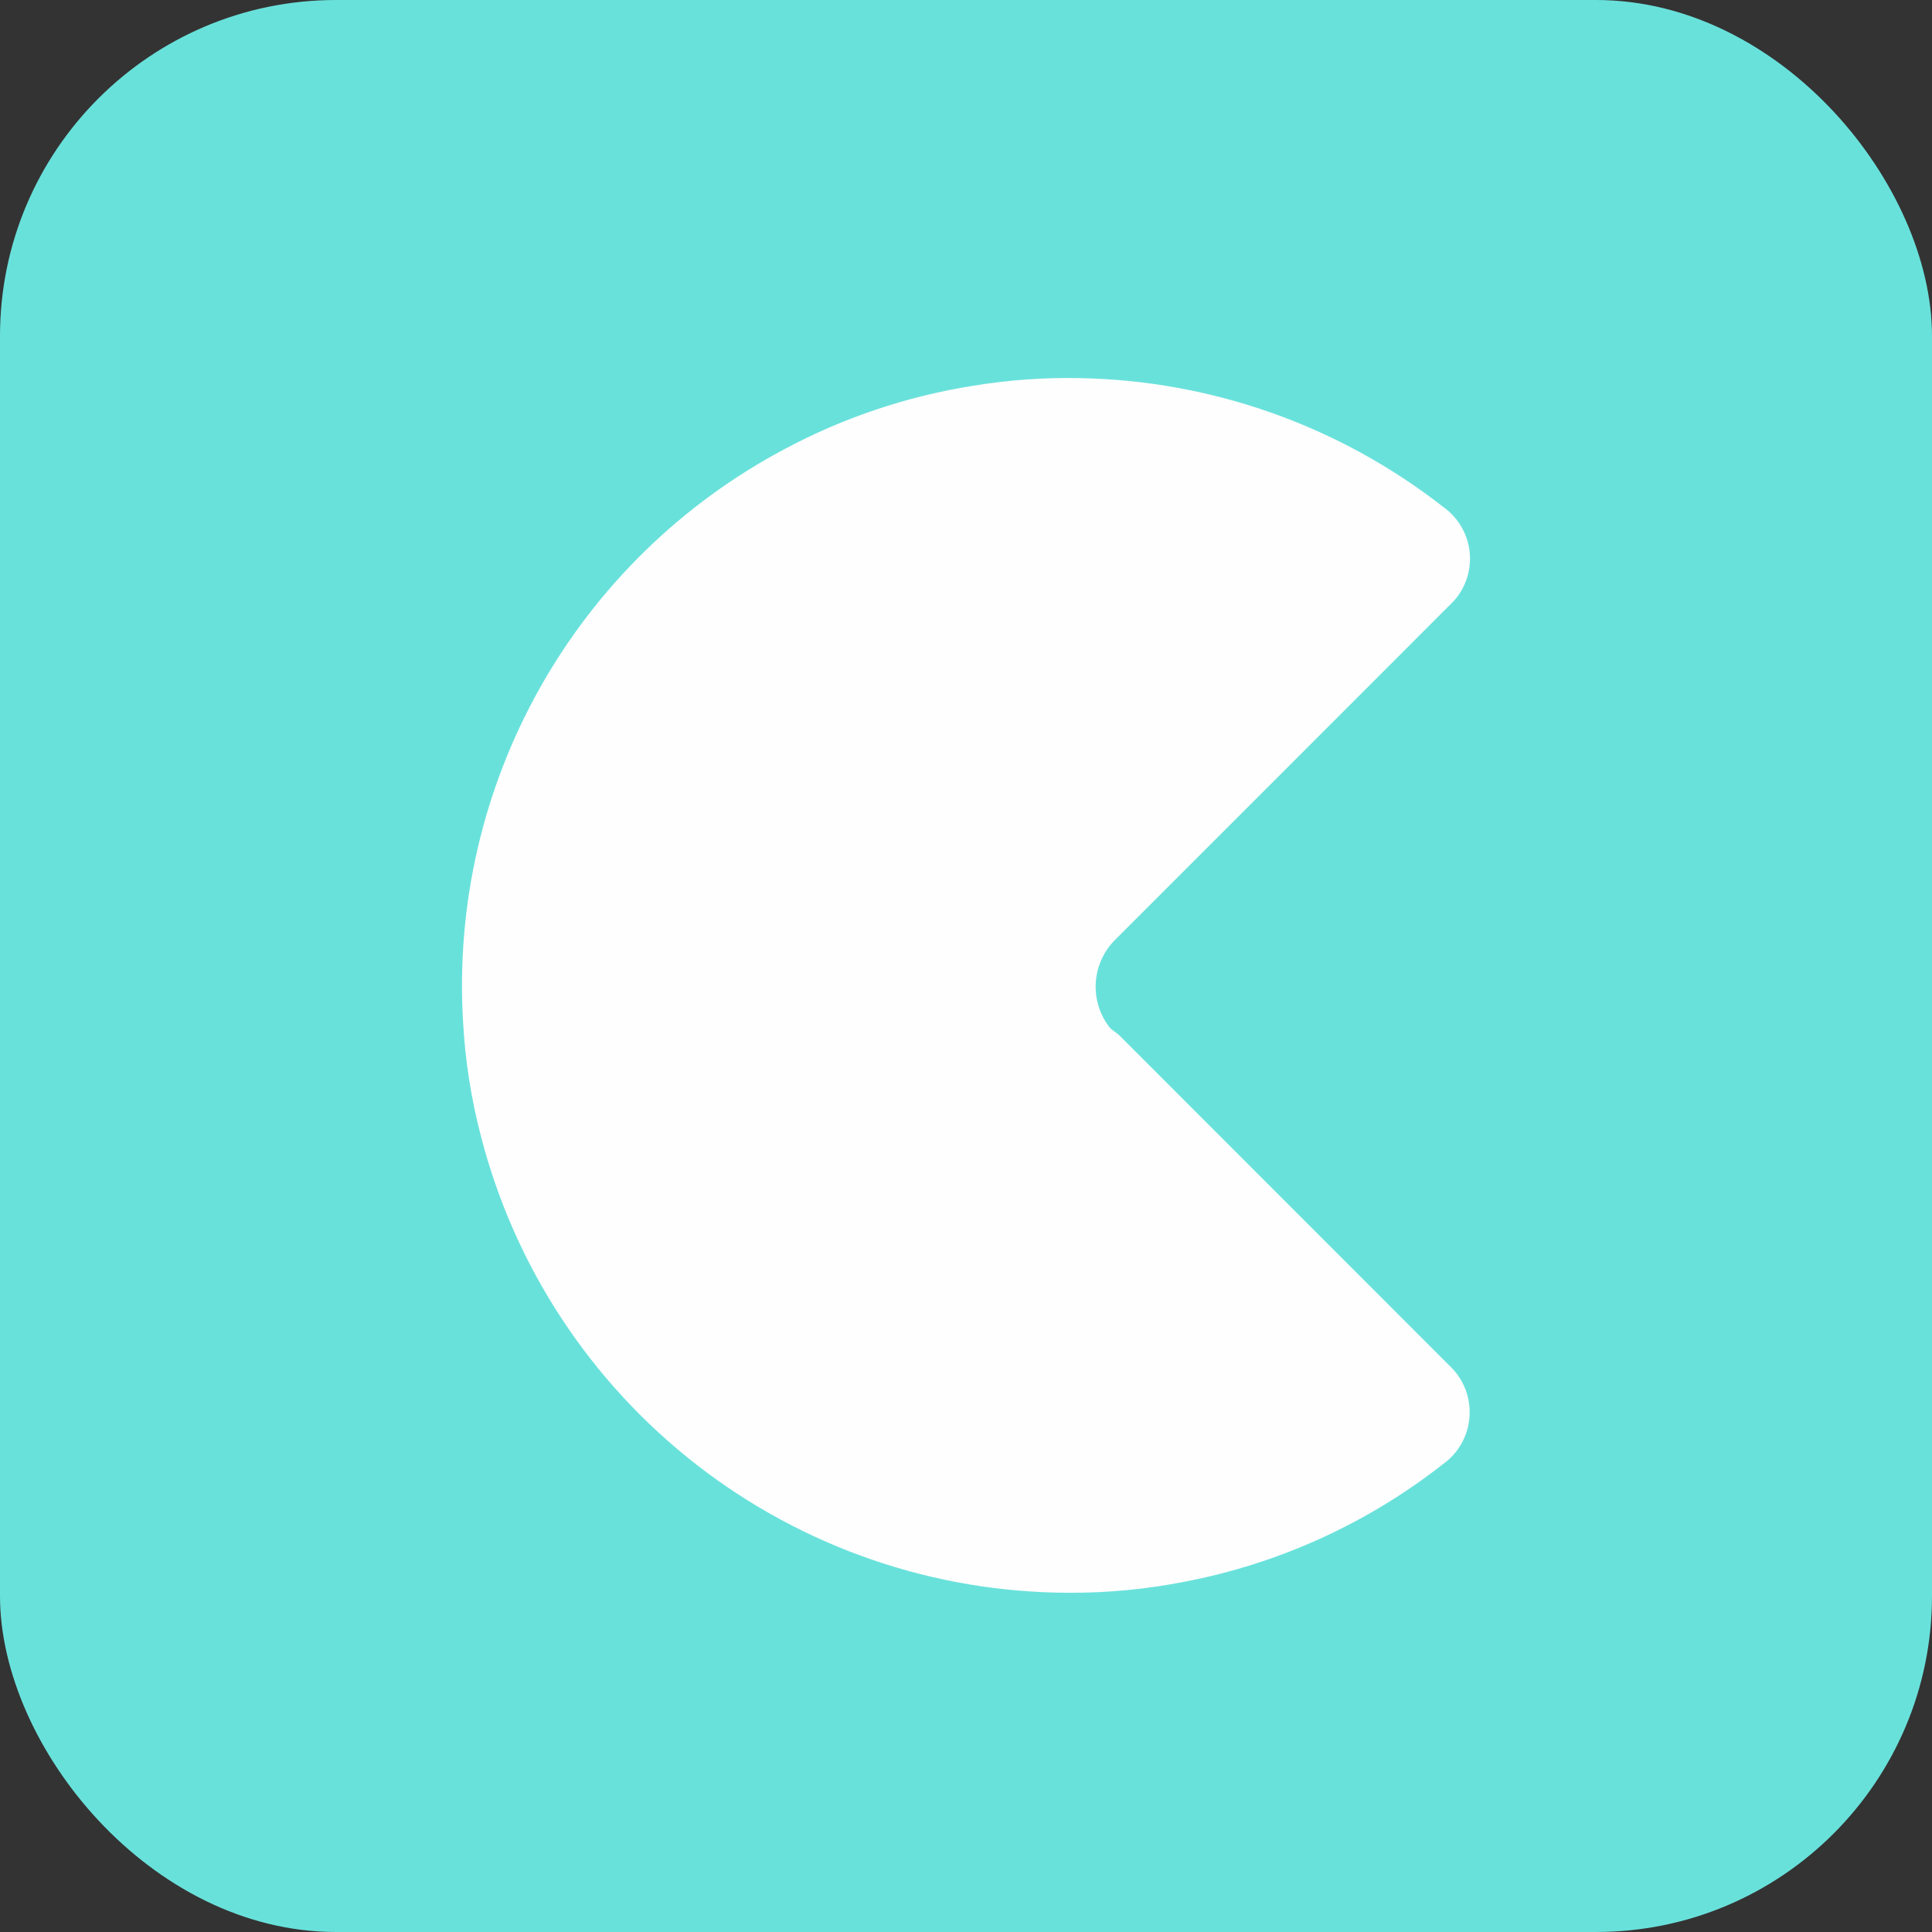
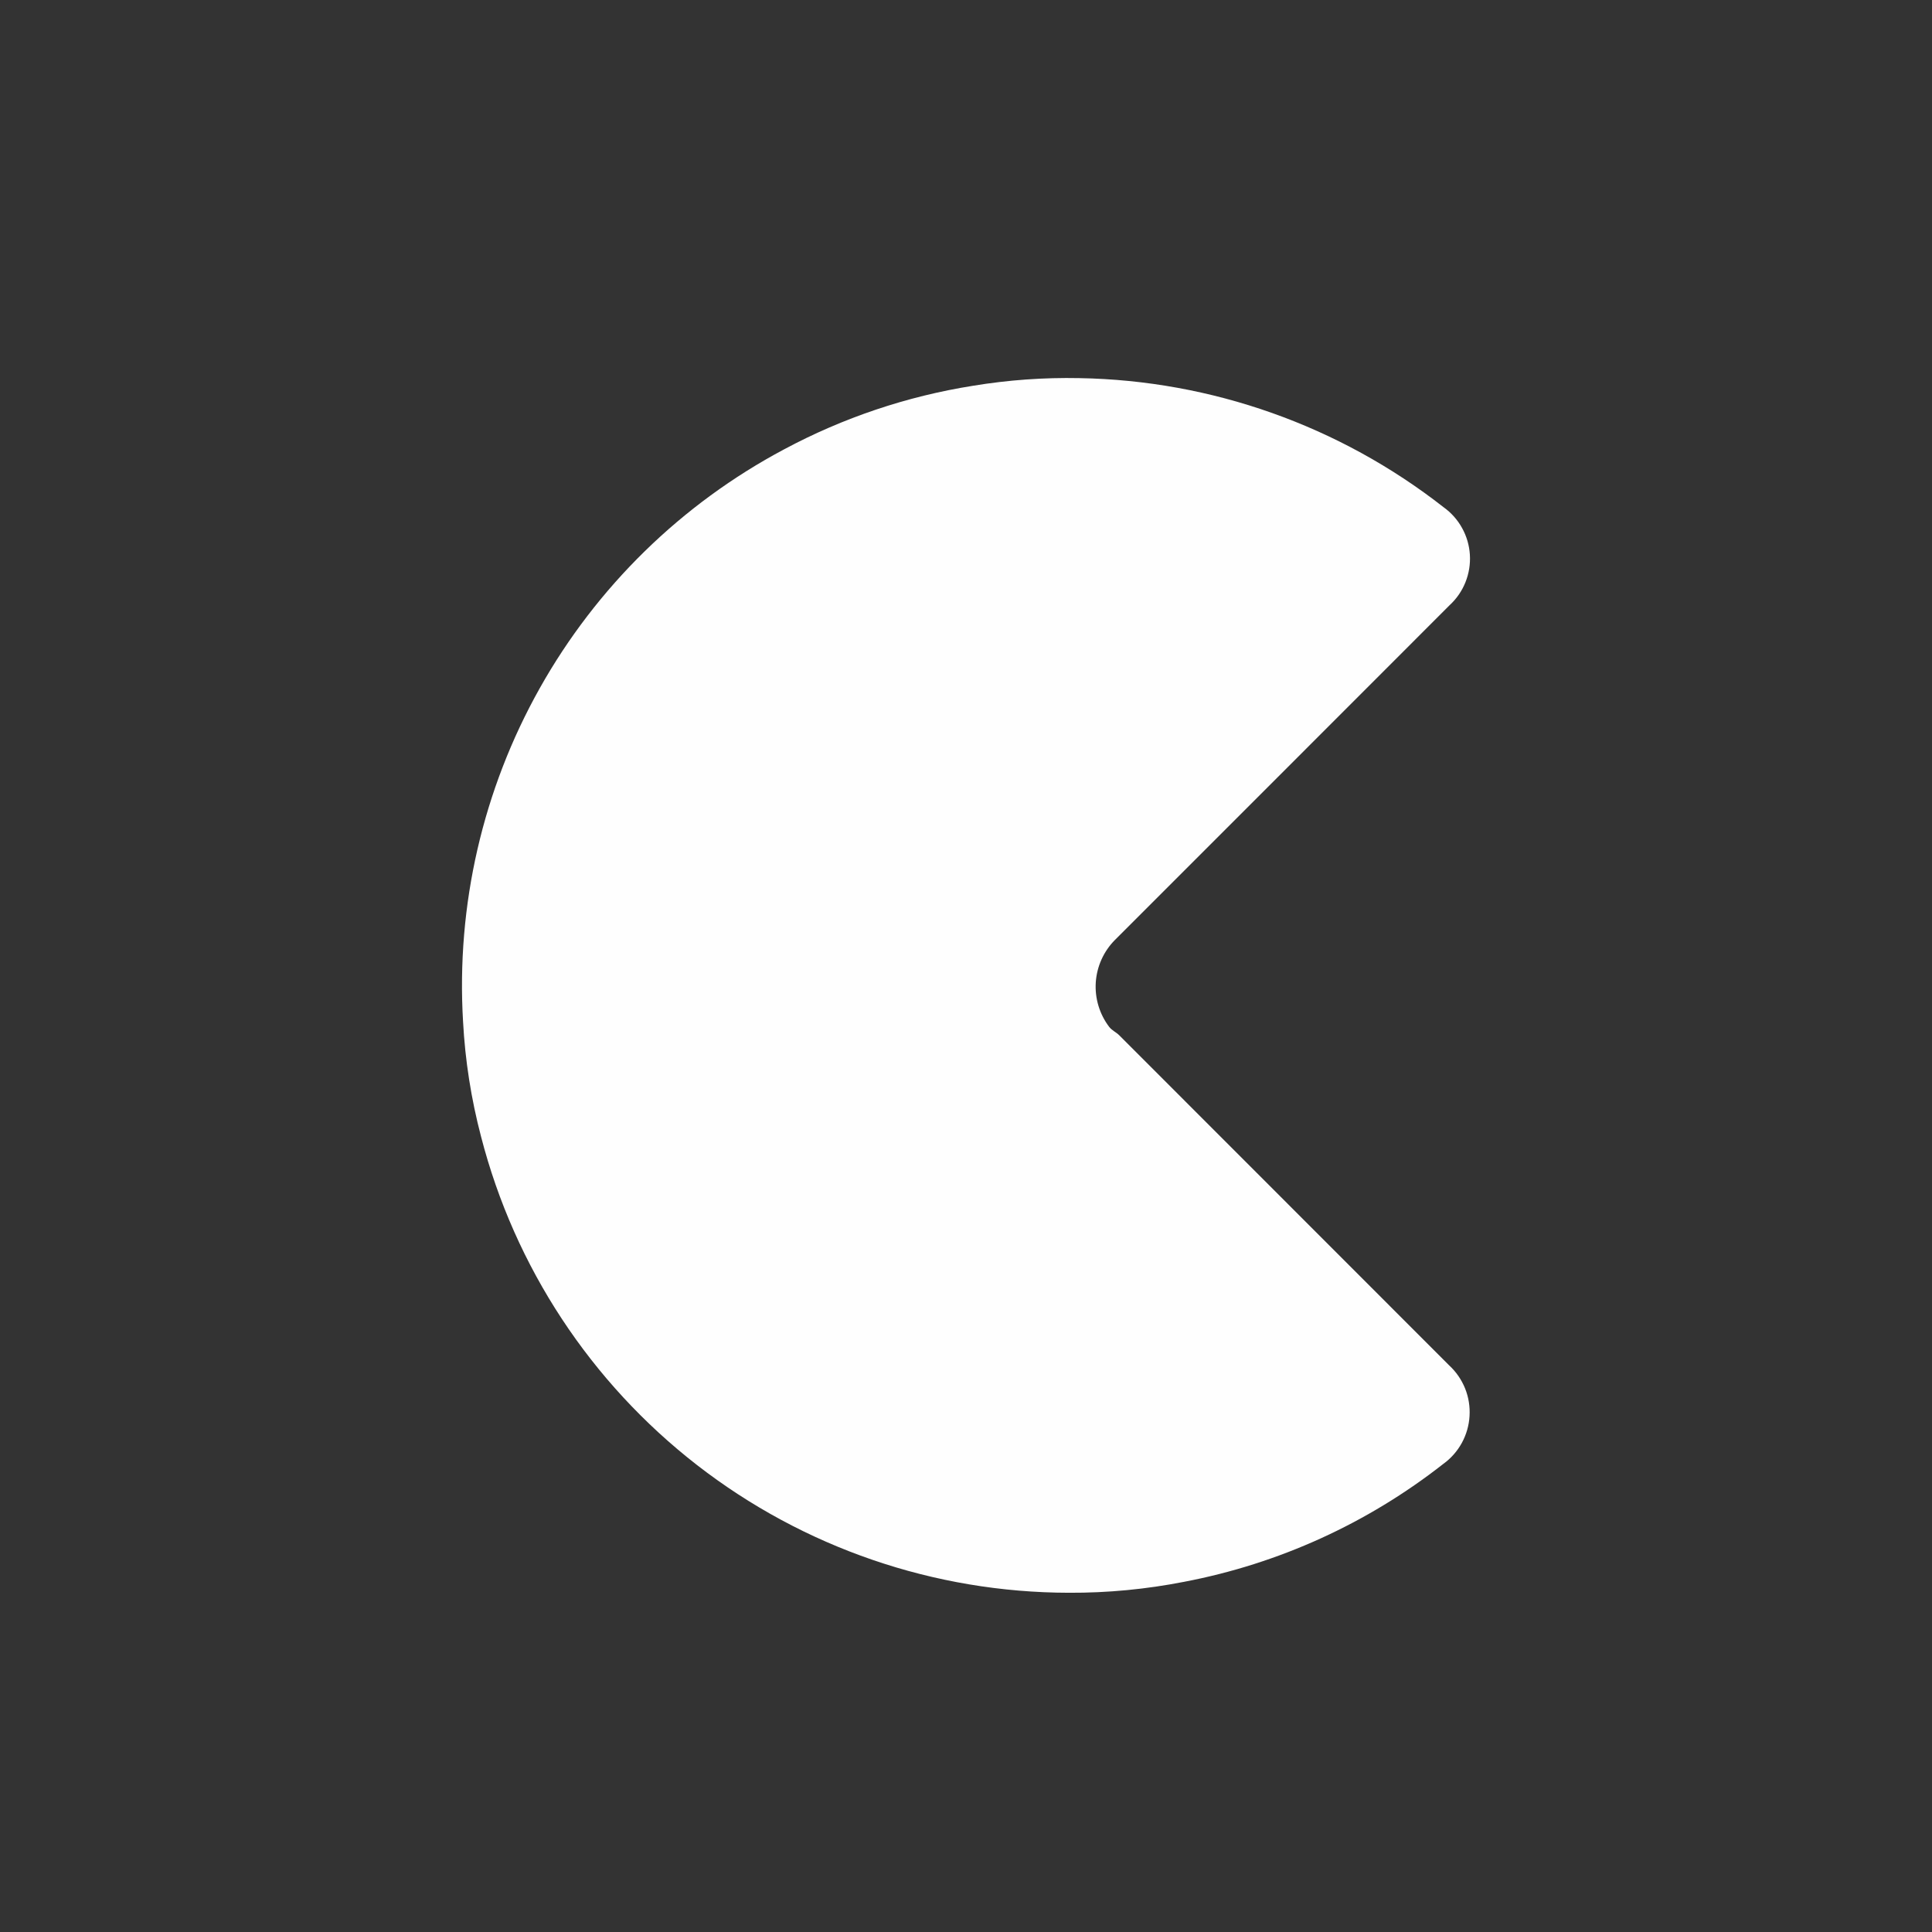
<svg xmlns="http://www.w3.org/2000/svg" width="46" height="46" viewBox="0 0 46 46" fill="none">
  <rect x="0" y="0" width="46" height="46" fill="#333333" stroke="none" />
-   <rect width="46" height="46" rx="8" fill="#69E1DB" />
  <path d="M25.451 37.923C22.244 37.918 19.131 36.849 16.598 34.884C14.065 32.918 12.255 30.168 11.454 27.063C11.218 26.166 11.074 25.246 11.025 24.32C10.861 21.555 11.495 18.802 12.85 16.388C14.205 13.973 16.225 11.998 18.67 10.698C20.074 9.946 21.594 9.435 23.167 9.185C24.004 9.047 24.852 8.986 25.7 9.003C28.847 9.057 31.891 10.136 34.37 12.076C34.552 12.206 34.703 12.375 34.811 12.571C34.92 12.767 34.983 12.984 34.997 13.207C35.011 13.431 34.975 13.654 34.892 13.862C34.809 14.07 34.681 14.256 34.516 14.408C33.146 15.781 31.774 17.153 30.402 18.524C29.116 19.81 27.83 21.096 26.545 22.381C26.277 22.651 26.116 23.009 26.09 23.388C26.065 23.768 26.178 24.144 26.407 24.447C26.475 24.536 26.573 24.574 26.648 24.649C29.266 27.27 31.885 29.89 34.505 32.51C34.67 32.662 34.799 32.85 34.883 33.058C34.967 33.267 35.003 33.492 34.989 33.716C34.976 33.94 34.913 34.159 34.805 34.356C34.697 34.553 34.546 34.724 34.364 34.855C32.561 36.27 30.445 37.233 28.194 37.662C27.291 37.839 26.372 37.927 25.451 37.923Z" fill="#FEFEFE" />
</svg>